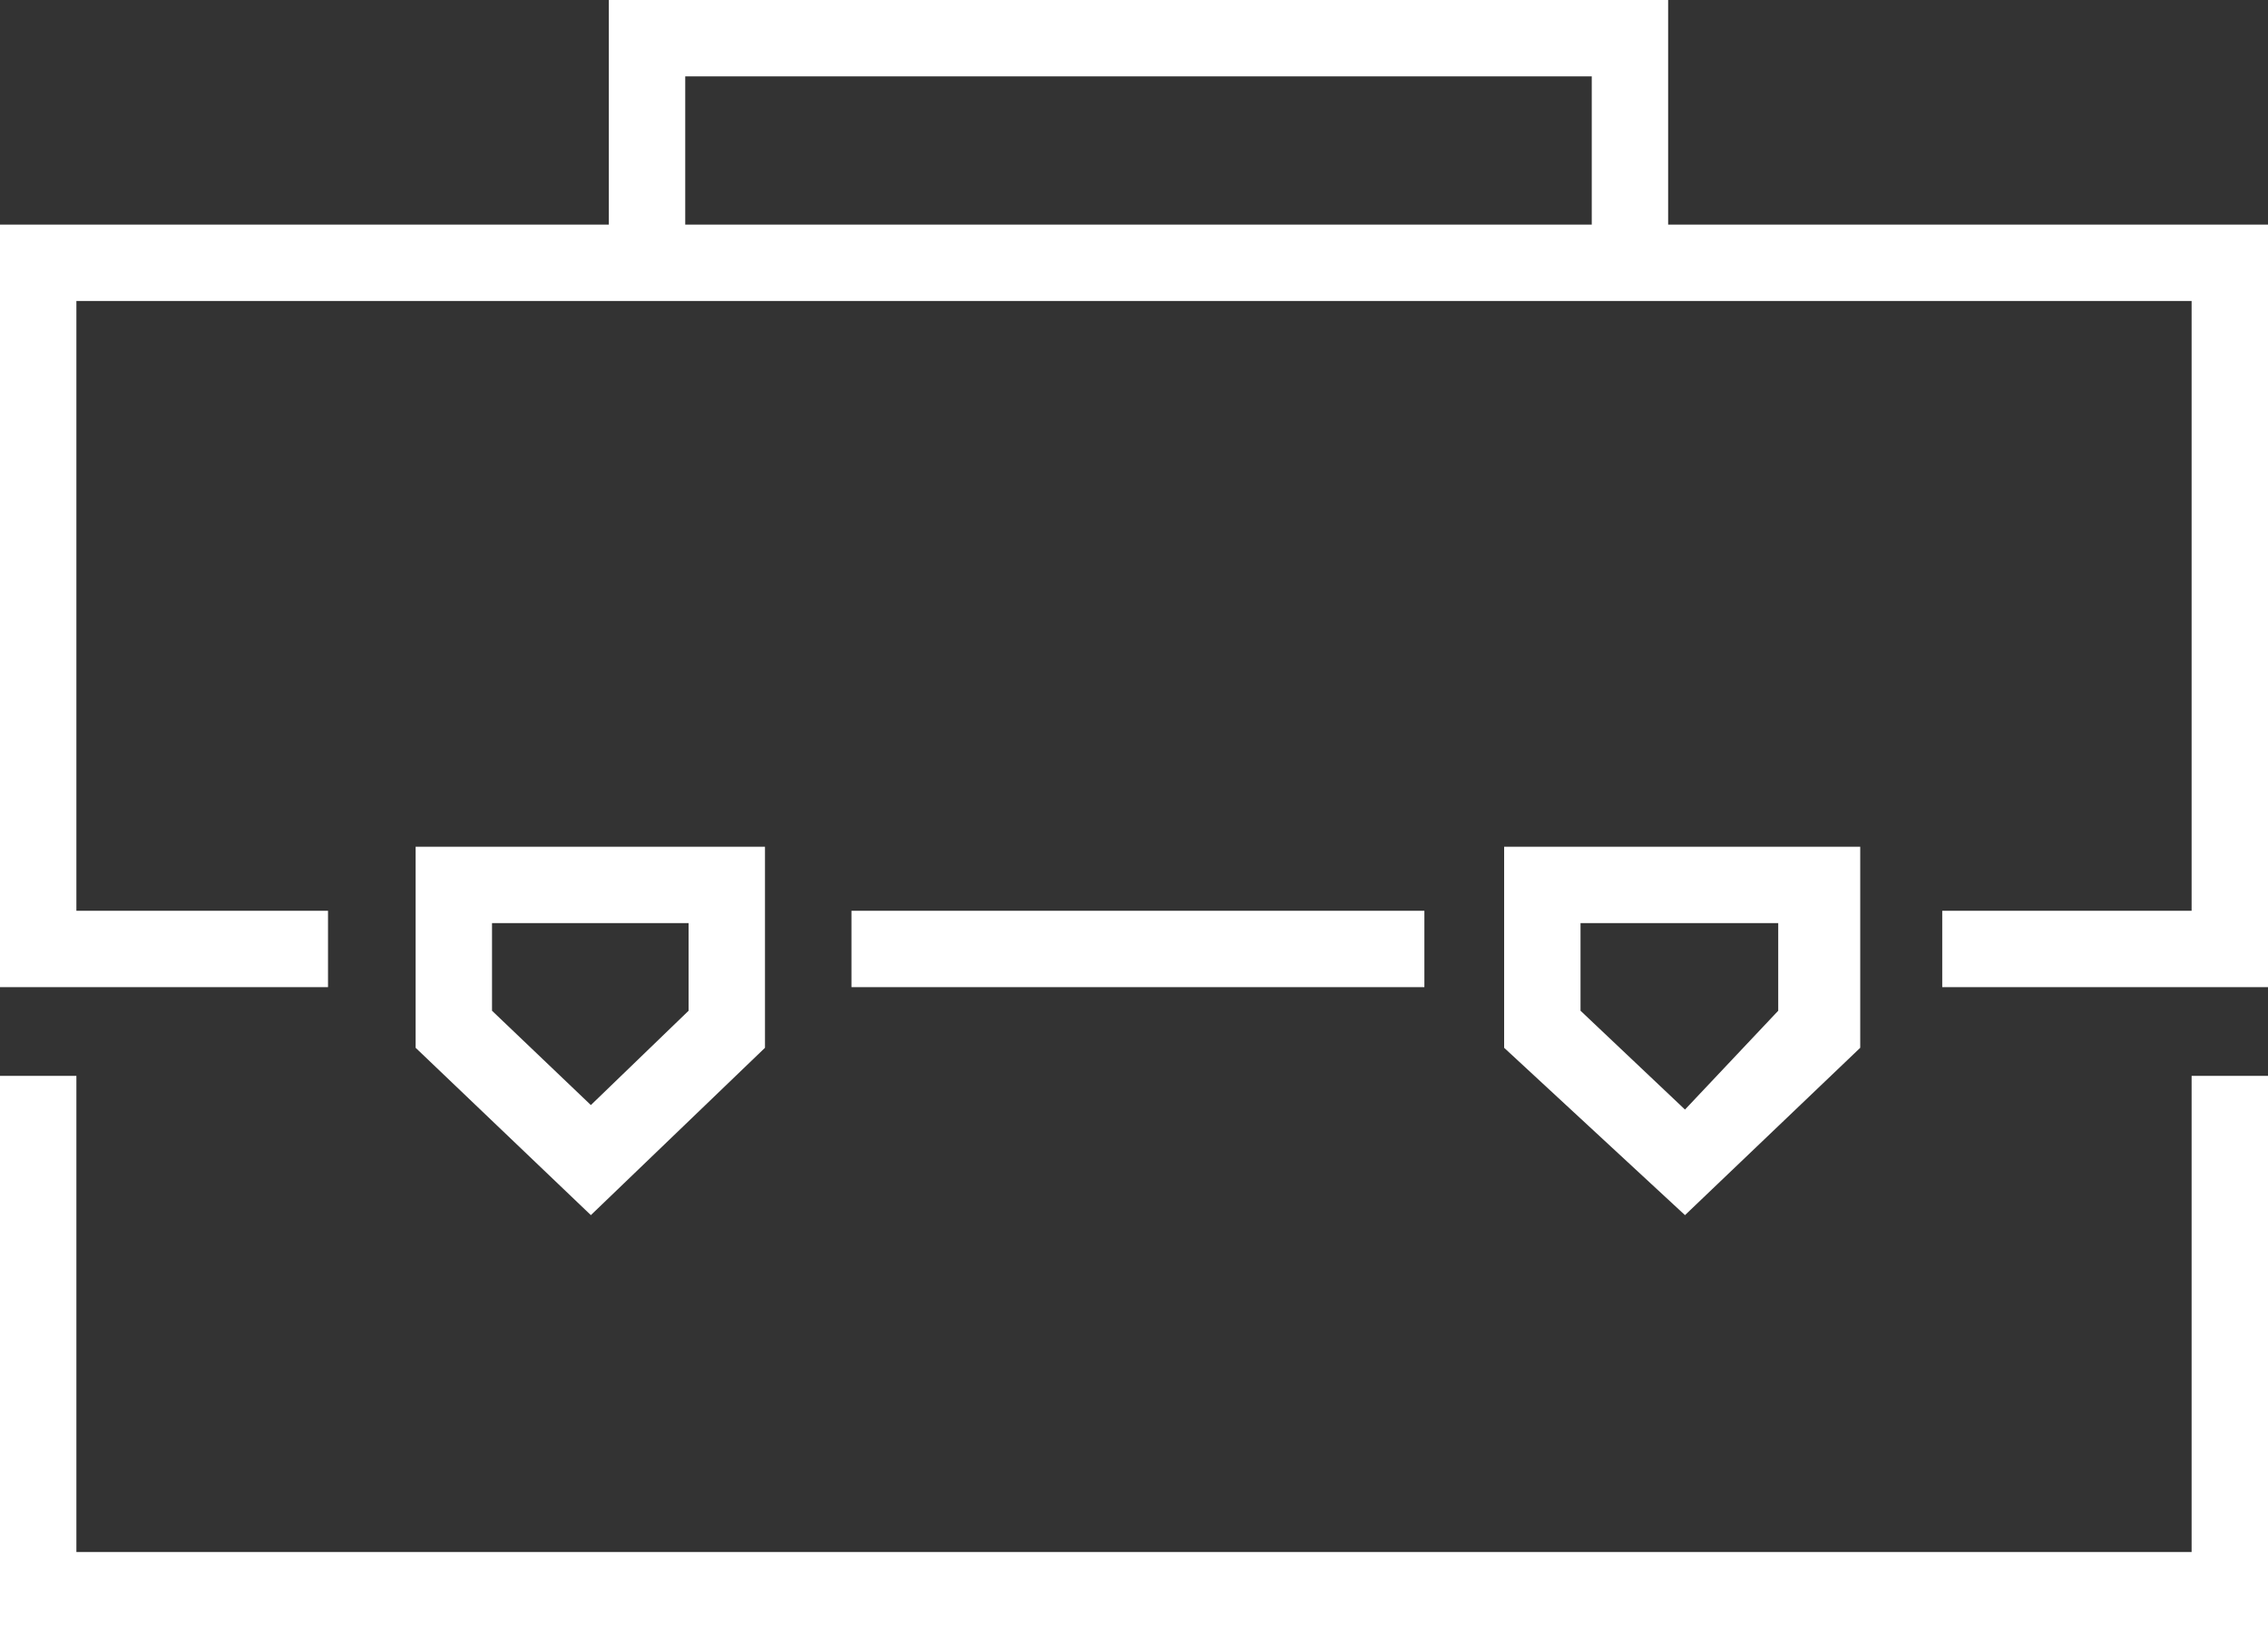
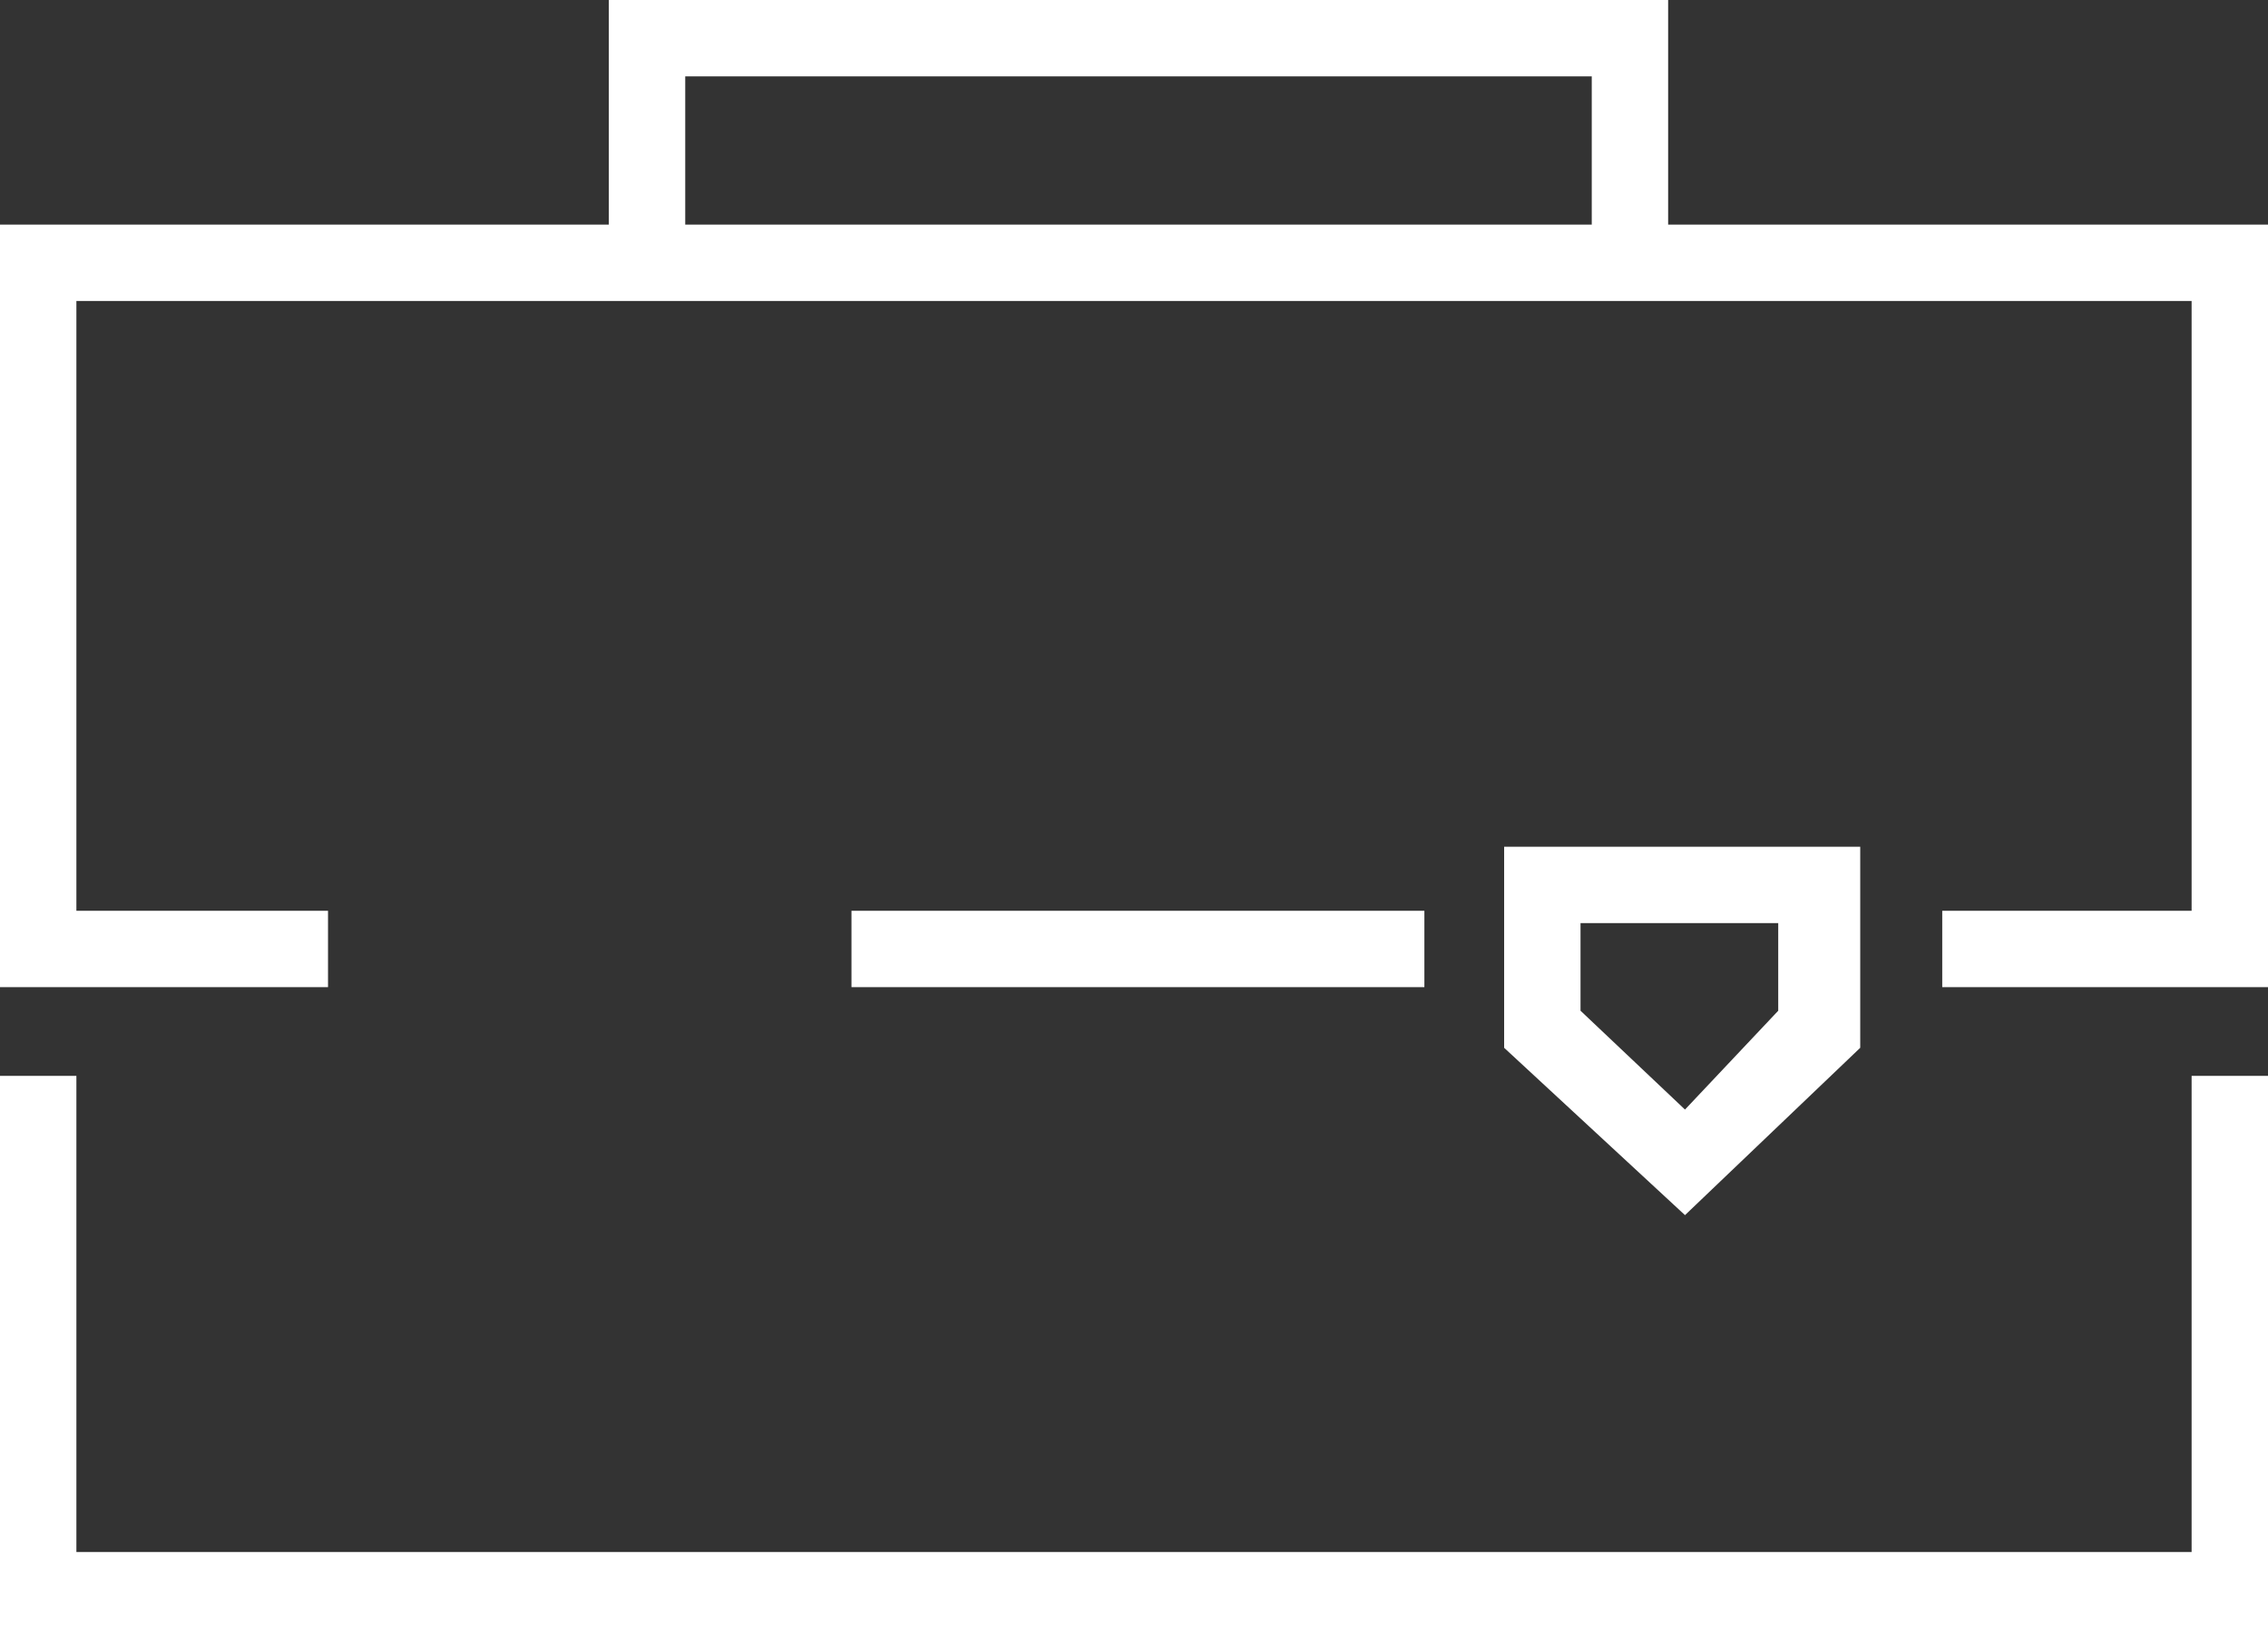
<svg xmlns="http://www.w3.org/2000/svg" viewBox="0 0 20.19 14.5">
  <rect x="0" y="0" width="20.19" height="14.5" fill="#333333" stroke="none" />
  <defs>
    <style>.cls-1{fill:#fff;}</style>
  </defs>
  <title>Asset 1</title>
  <g id="Layer_2" data-name="Layer 2">
    <g id="Layer_1-2" data-name="Layer 1">
      <g id="Layer_1-2-2" data-name="Layer 1-2">
        <polygon class="cls-1" points="20.19 14.5 0 14.5 0 9.58 0.68 9.58 0.68 13.82 19.51 13.82 19.51 9.58 20.19 9.58 20.19 14.5" />
        <path class="cls-1" d="M14.85,2V0H5.42V2H0V8.79H2.92V8.11H.68V2.68H19.51V8.11H17.29v.68h2.9V2Zm-.68,0H6.1V.68h8.07Z" />
        <rect class="cls-1" x="7.58" y="8.11" width="5.1" height="0.68" />
        <path class="cls-1" d="M13.39,7.54V9.33L15,10.82l1.56-1.49V7.54ZM15.83,9,15,9.88,14.07,9V8.22h1.76Z" />
-         <path class="cls-1" d="M3.7,7.54V9.33l1.56,1.49L6.81,9.33V7.54ZM6.13,9l-.87.84L4.38,9V8.22H6.13Z" />
      </g>
    </g>
  </g>
</svg>